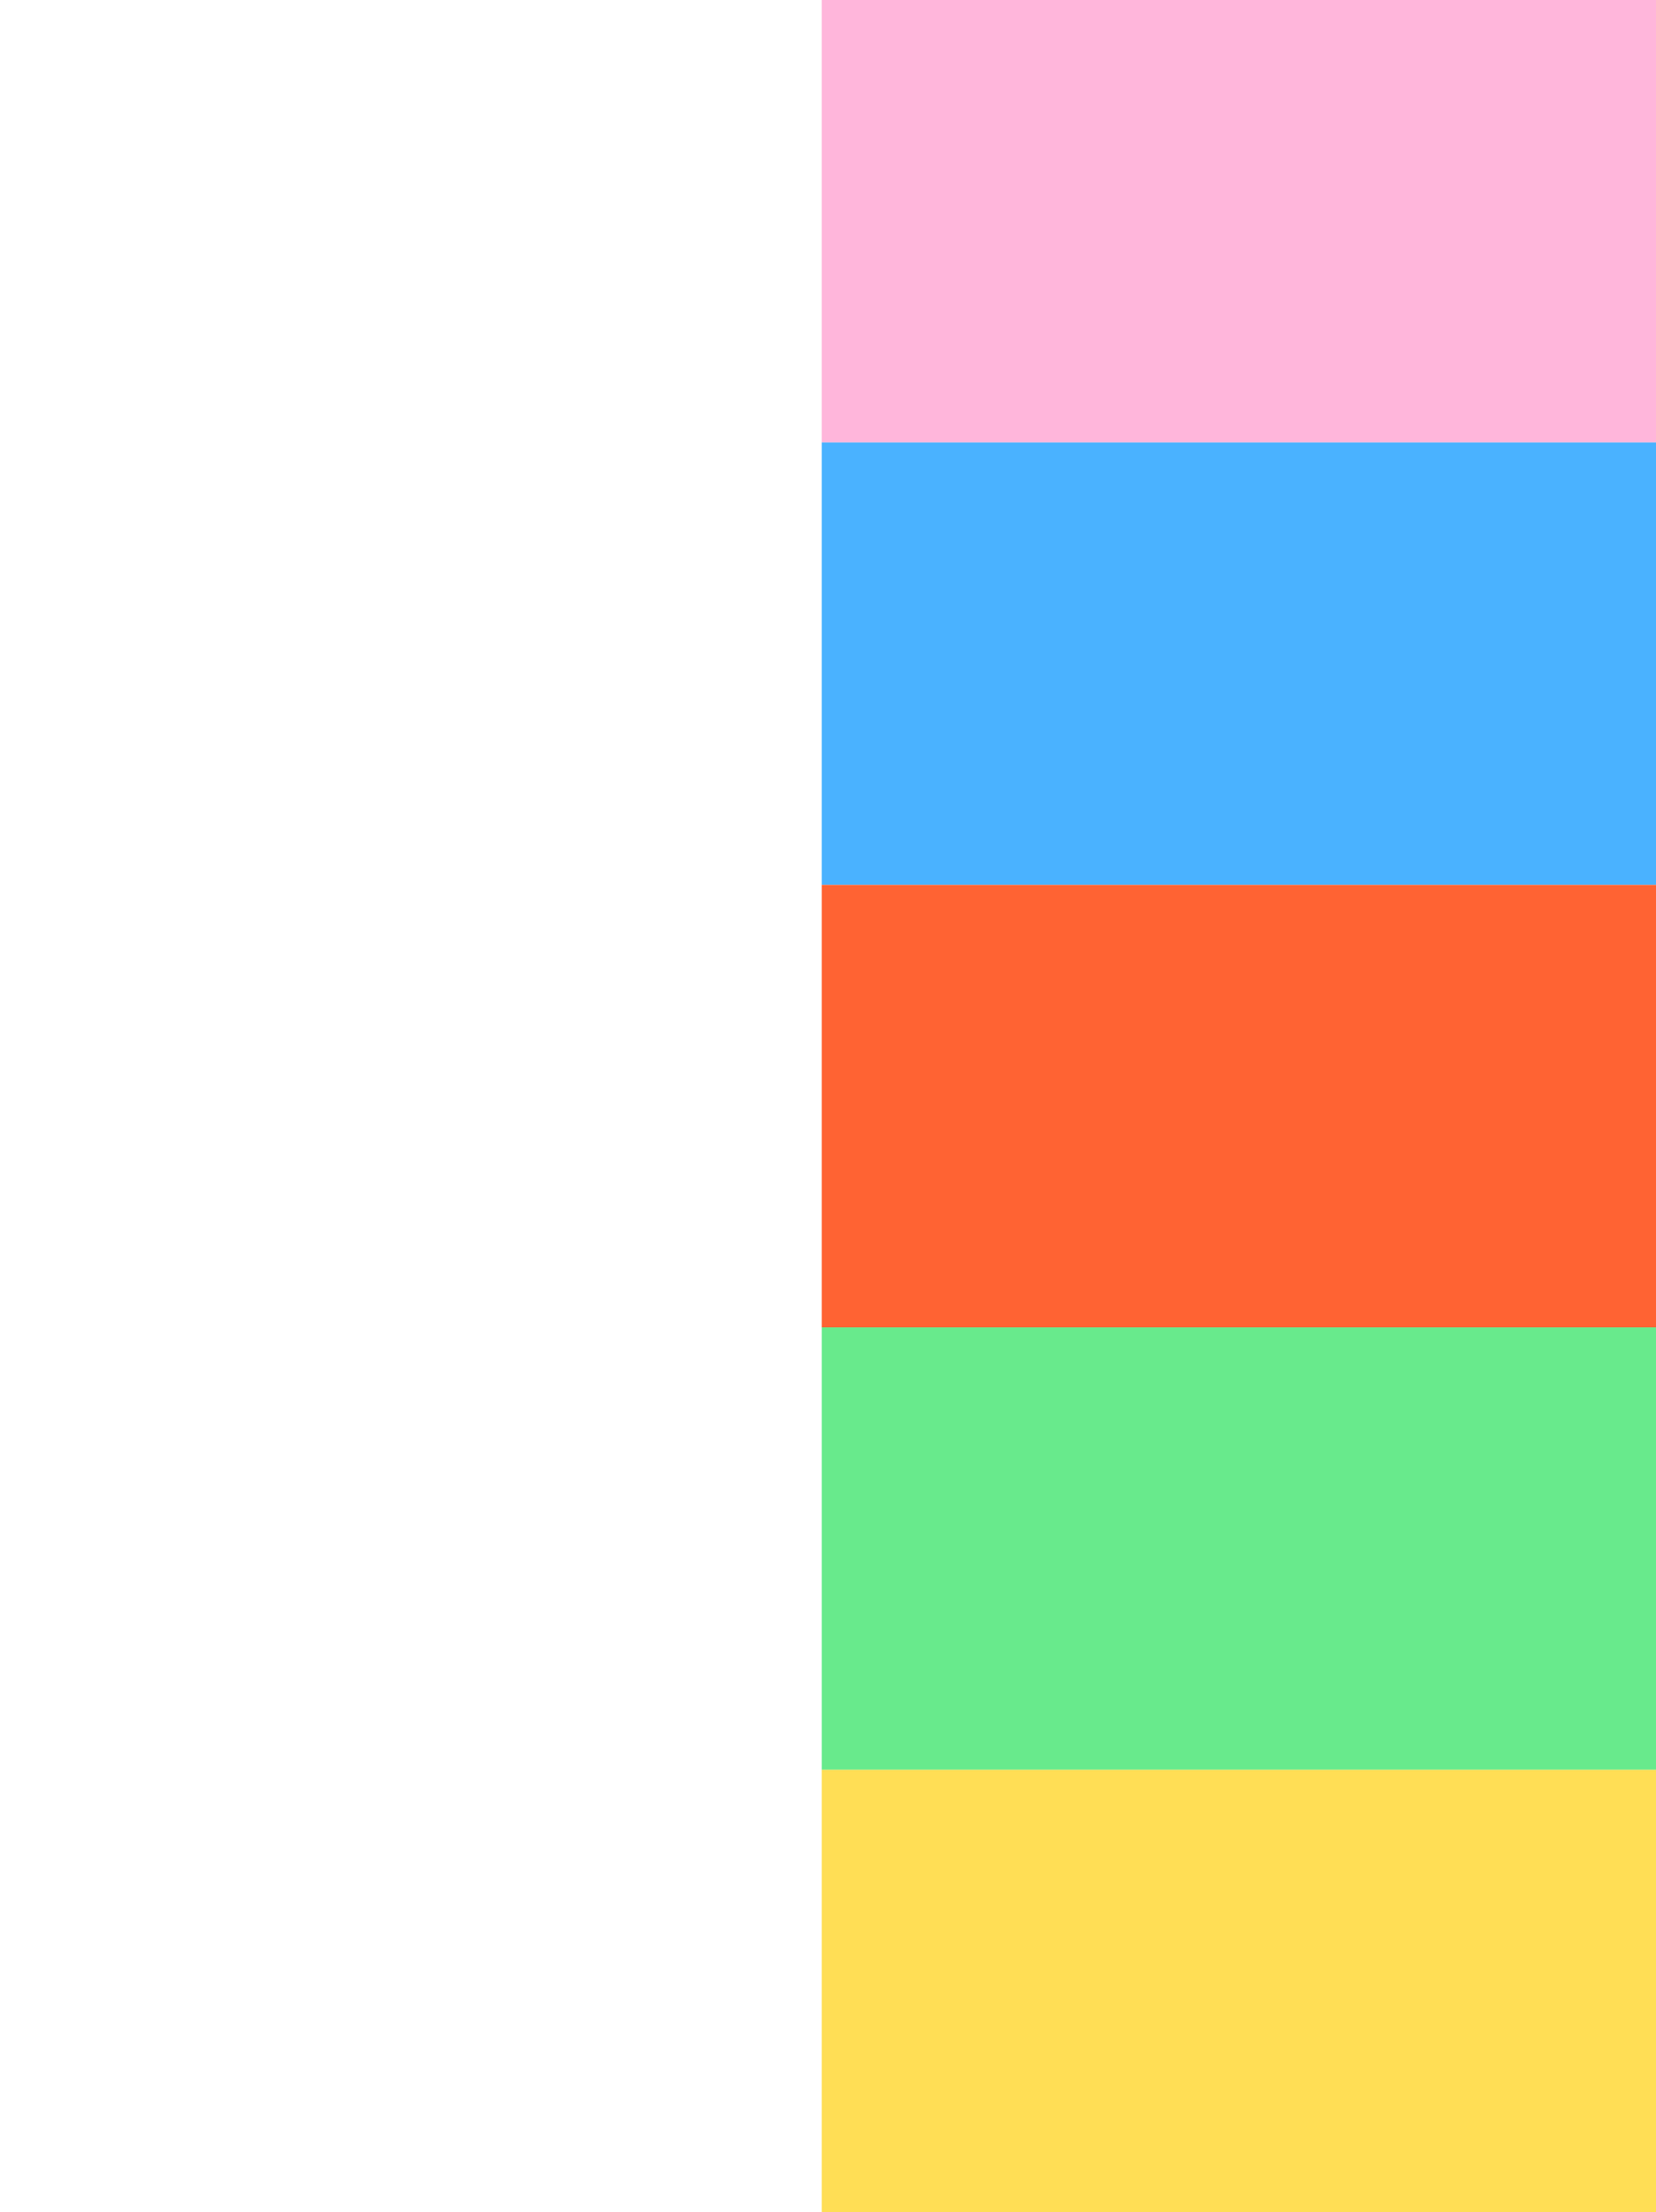
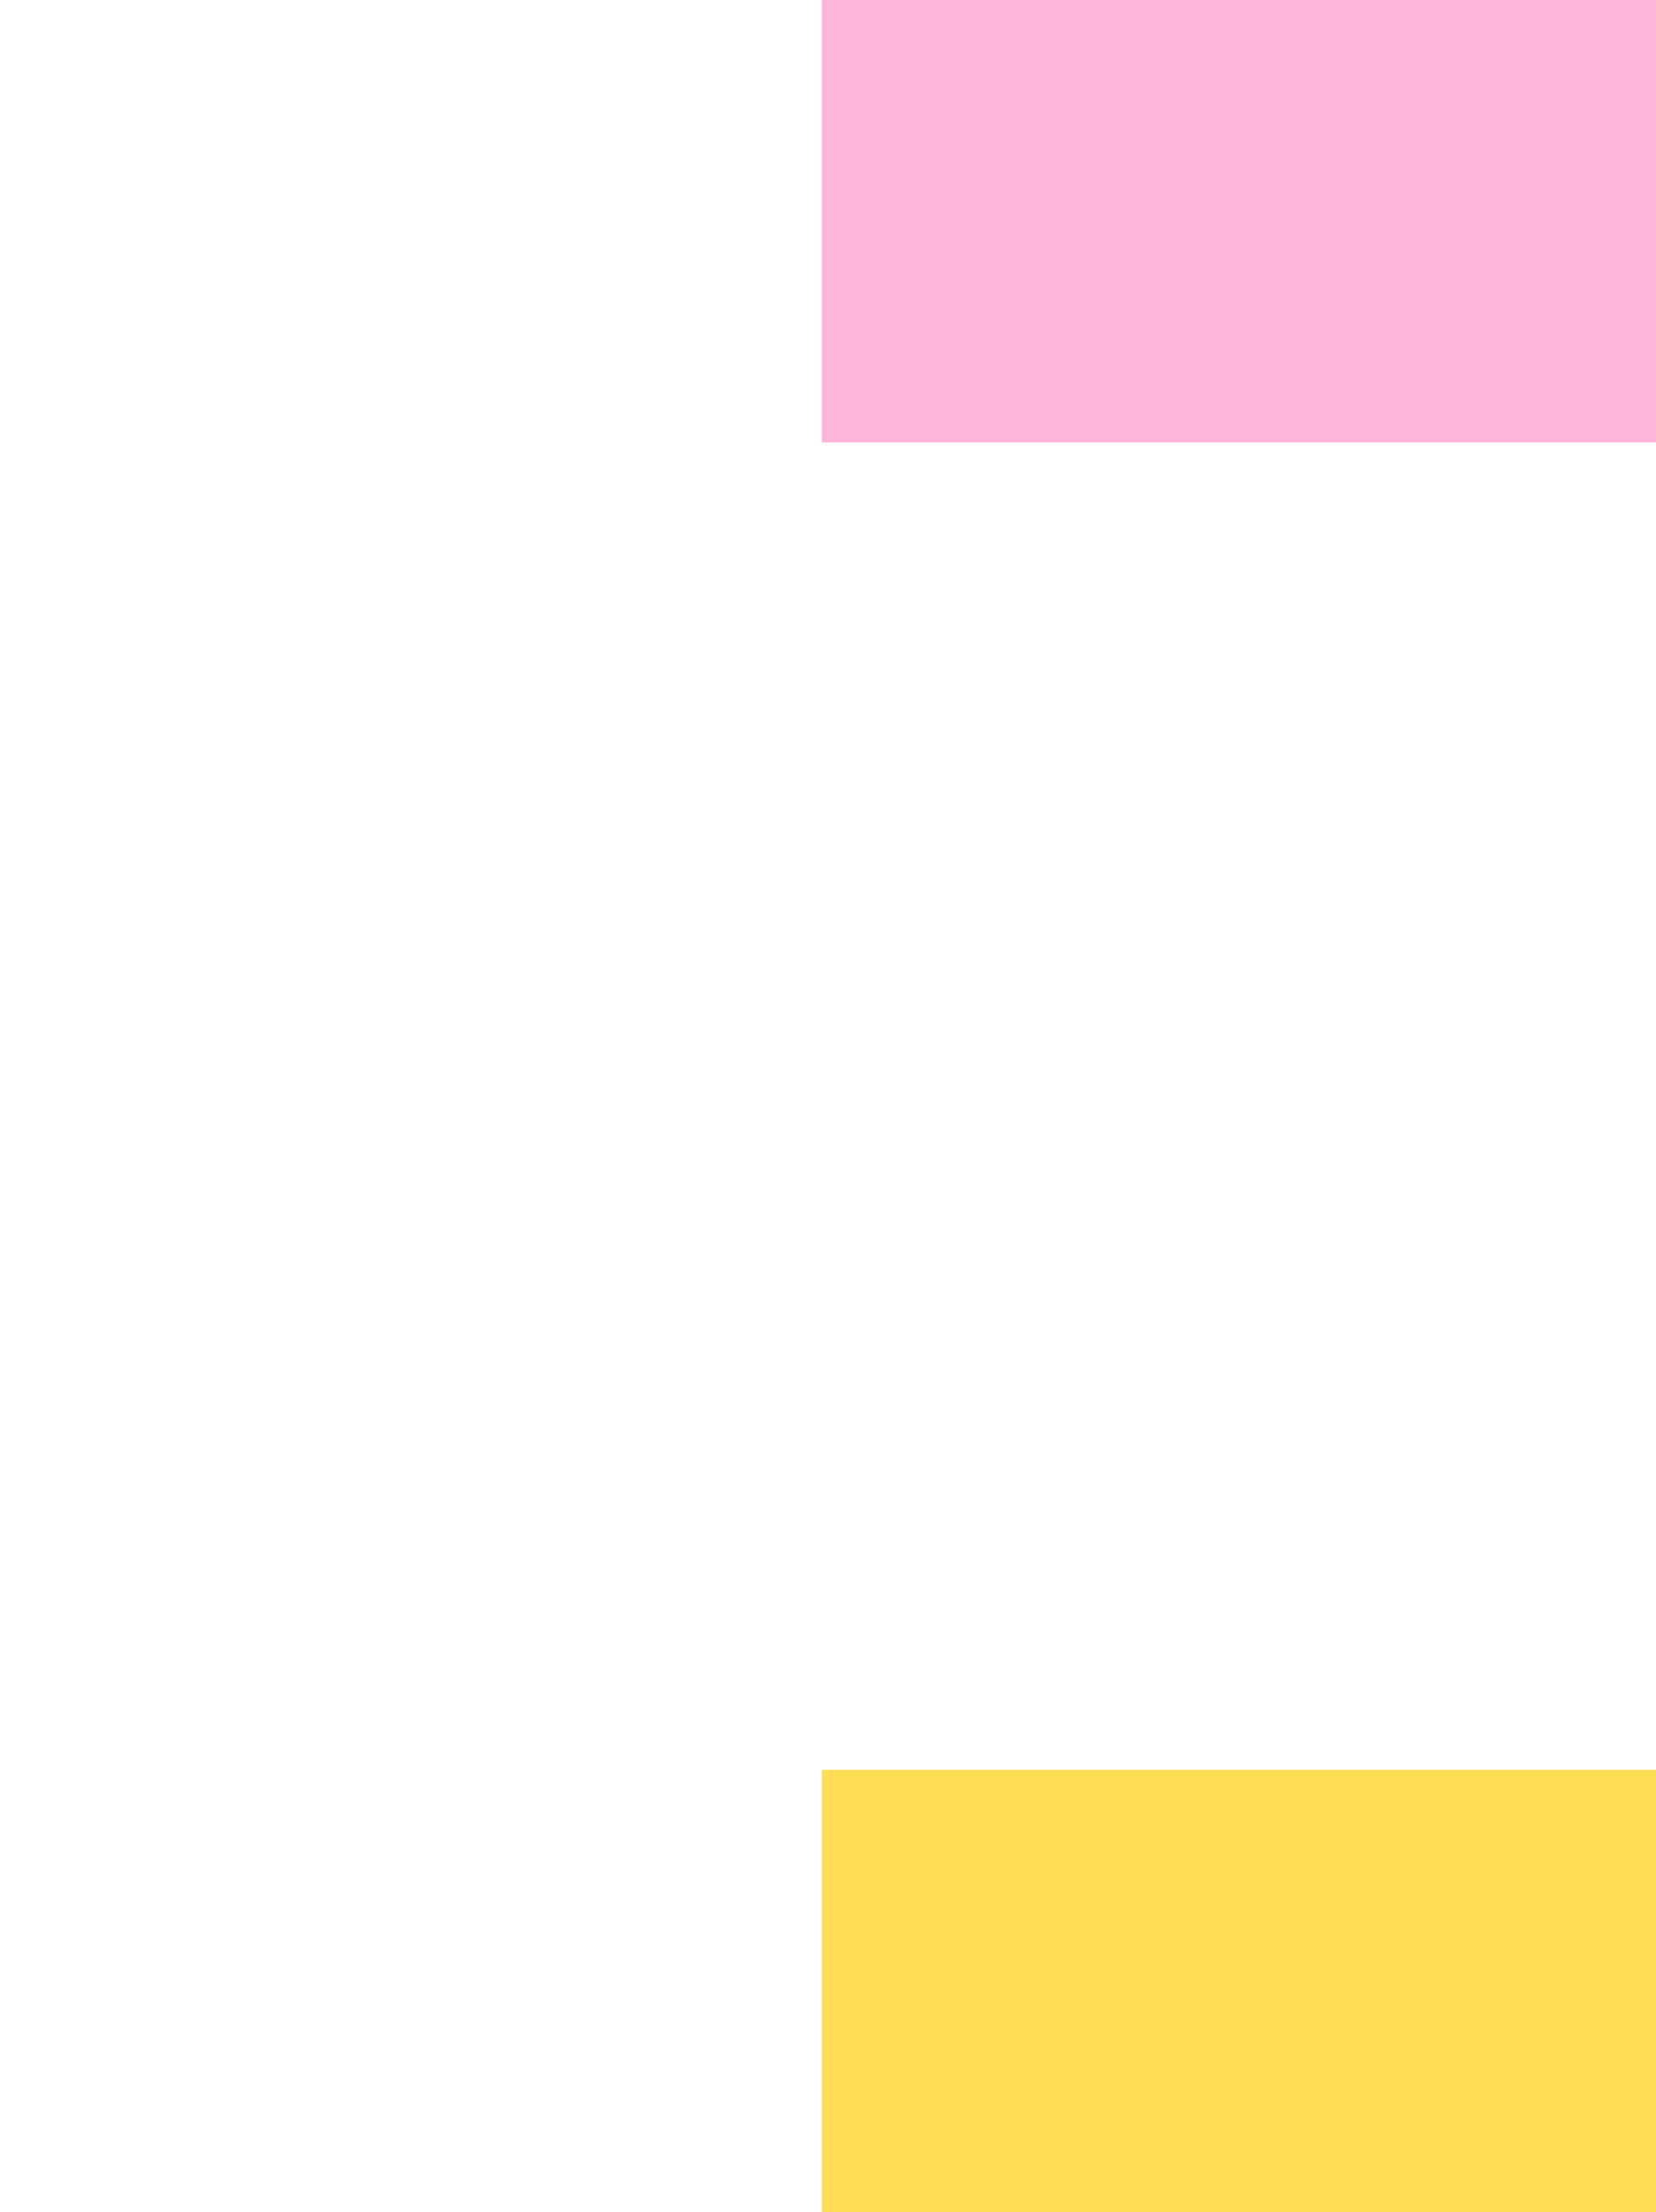
<svg xmlns="http://www.w3.org/2000/svg" width="659" height="880" viewBox="0 0 659 880" fill="none">
  <path fill="#FFB6DB" d="M327 0h332v176H327z" />
-   <path fill="#4AB2FF" d="M327 176h332v176H327z" />
-   <path fill="#FF6333" d="M327 352h332v176H327z" />
-   <path fill="#68EA8C" d="M327 528h332v176H327z" />
  <path fill="#FFDE55" d="M327 704h332v176H327z" />
</svg>